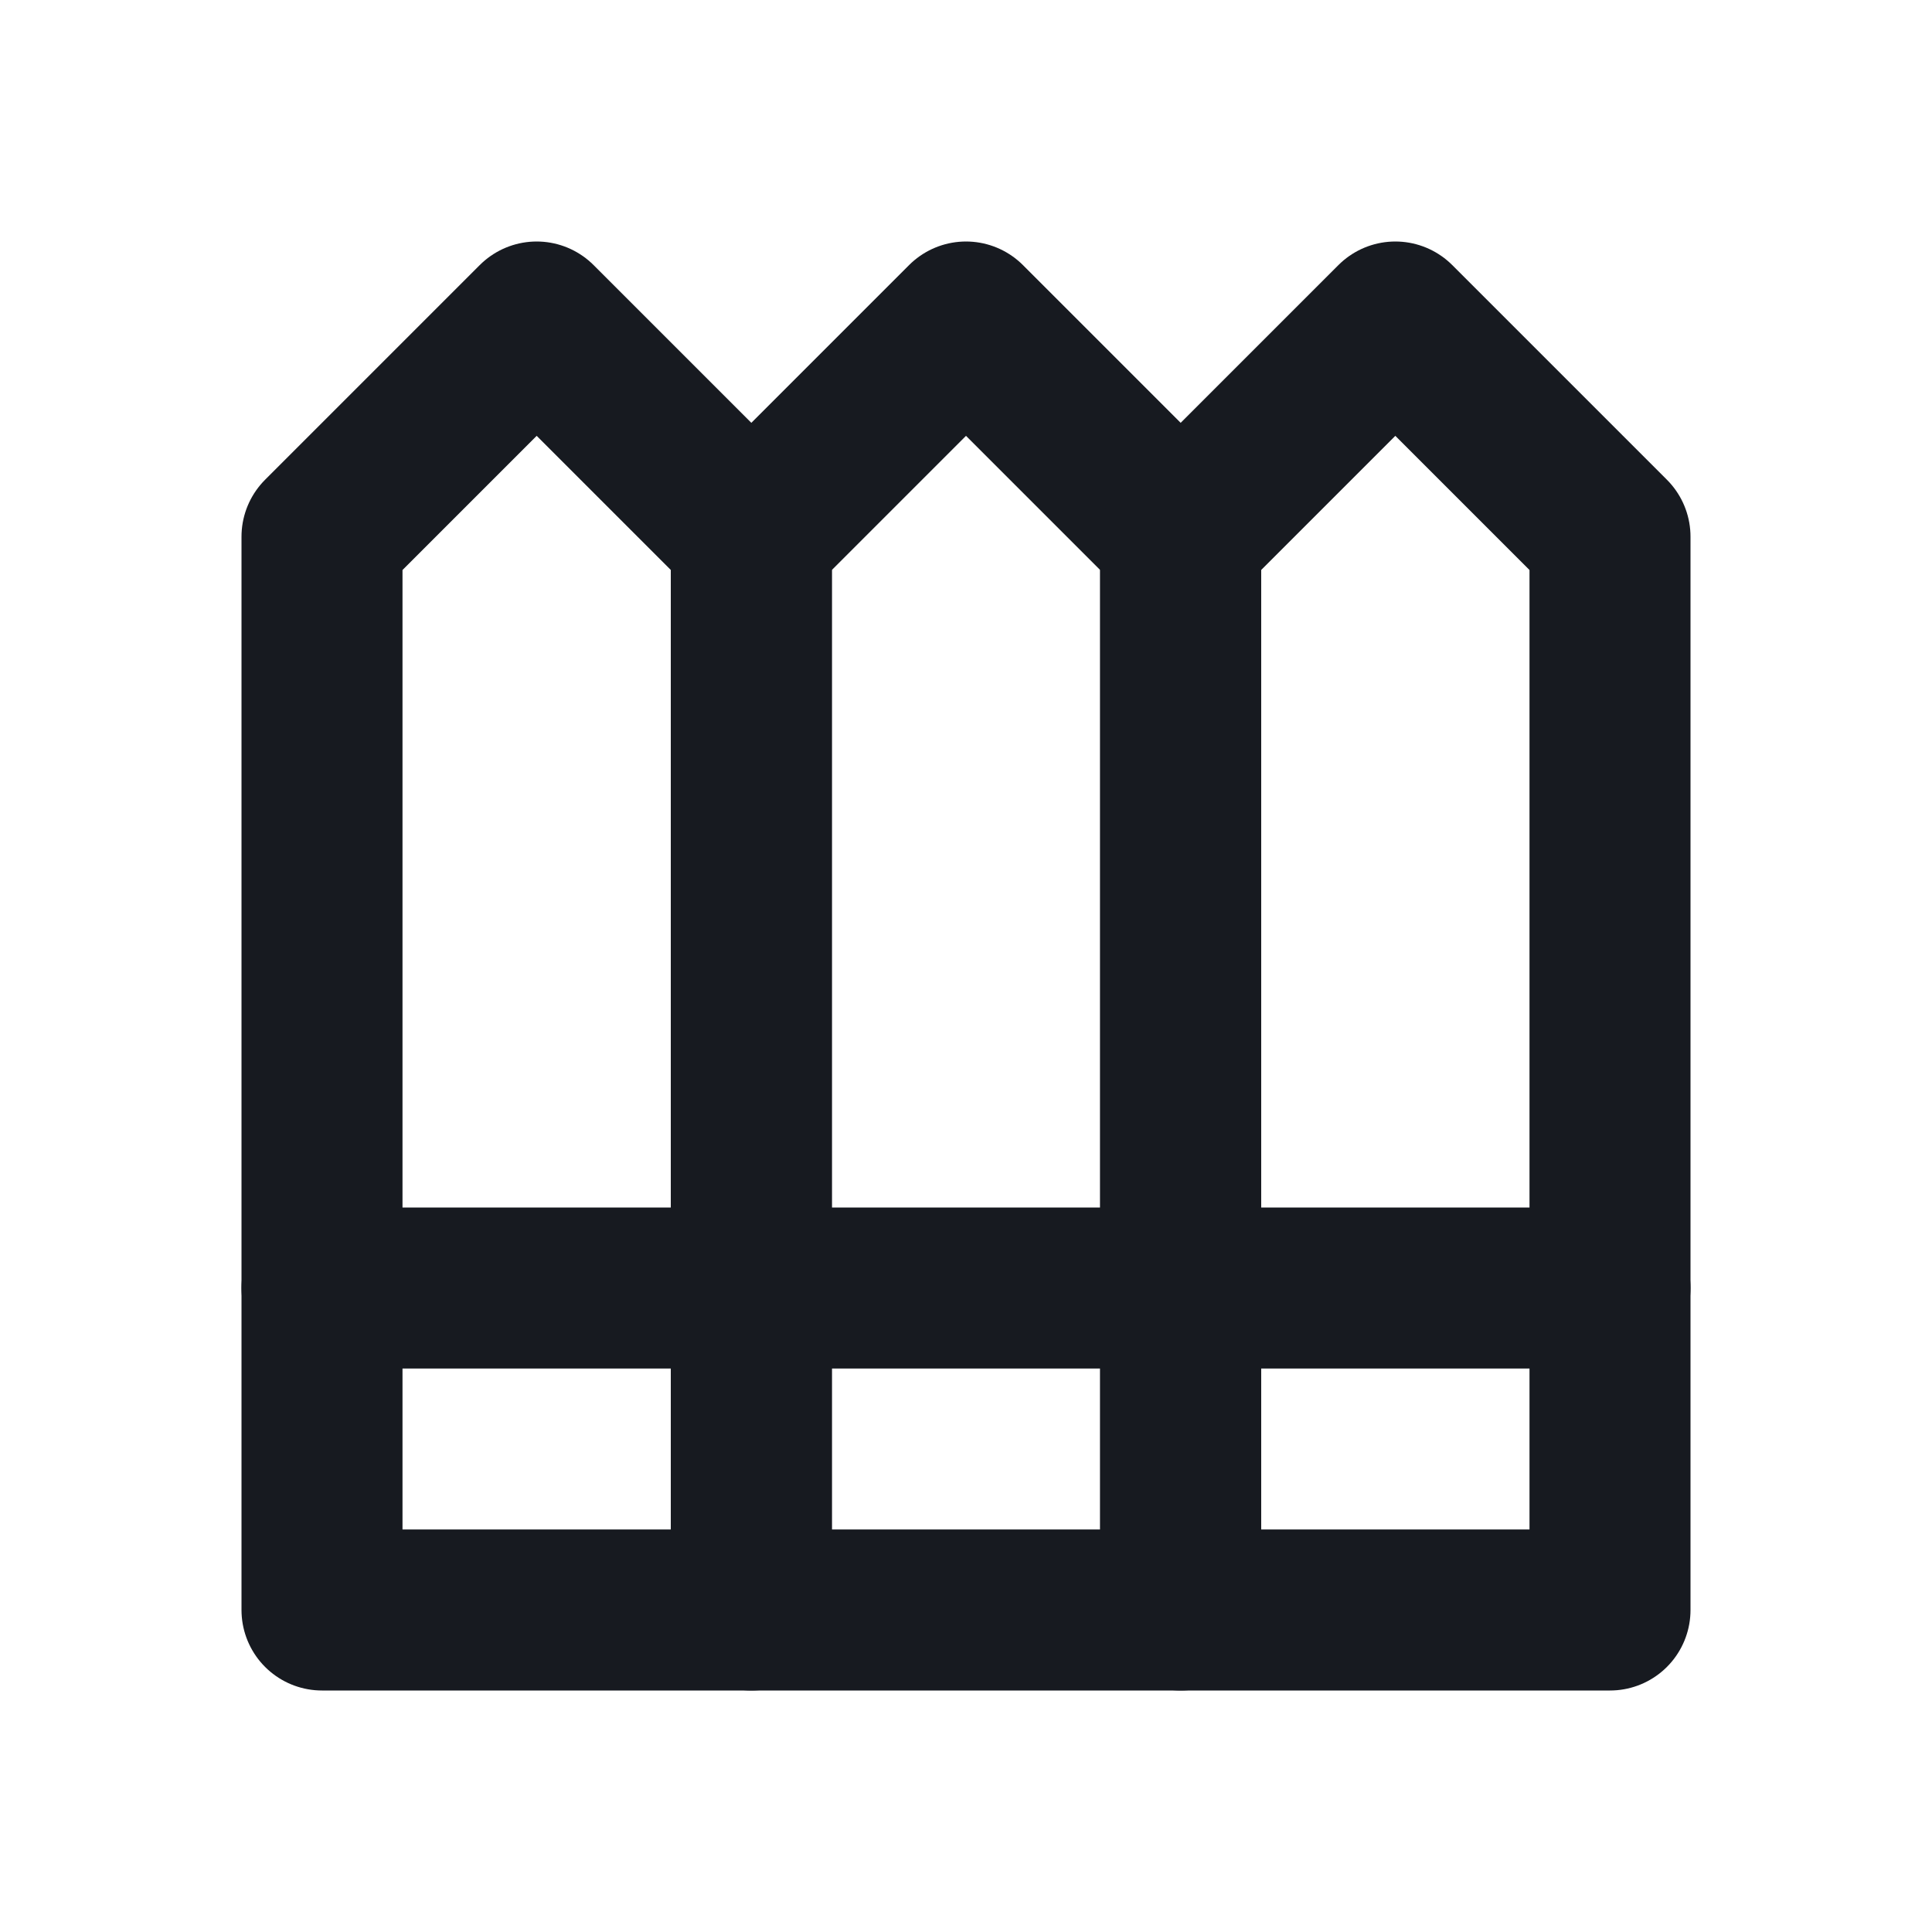
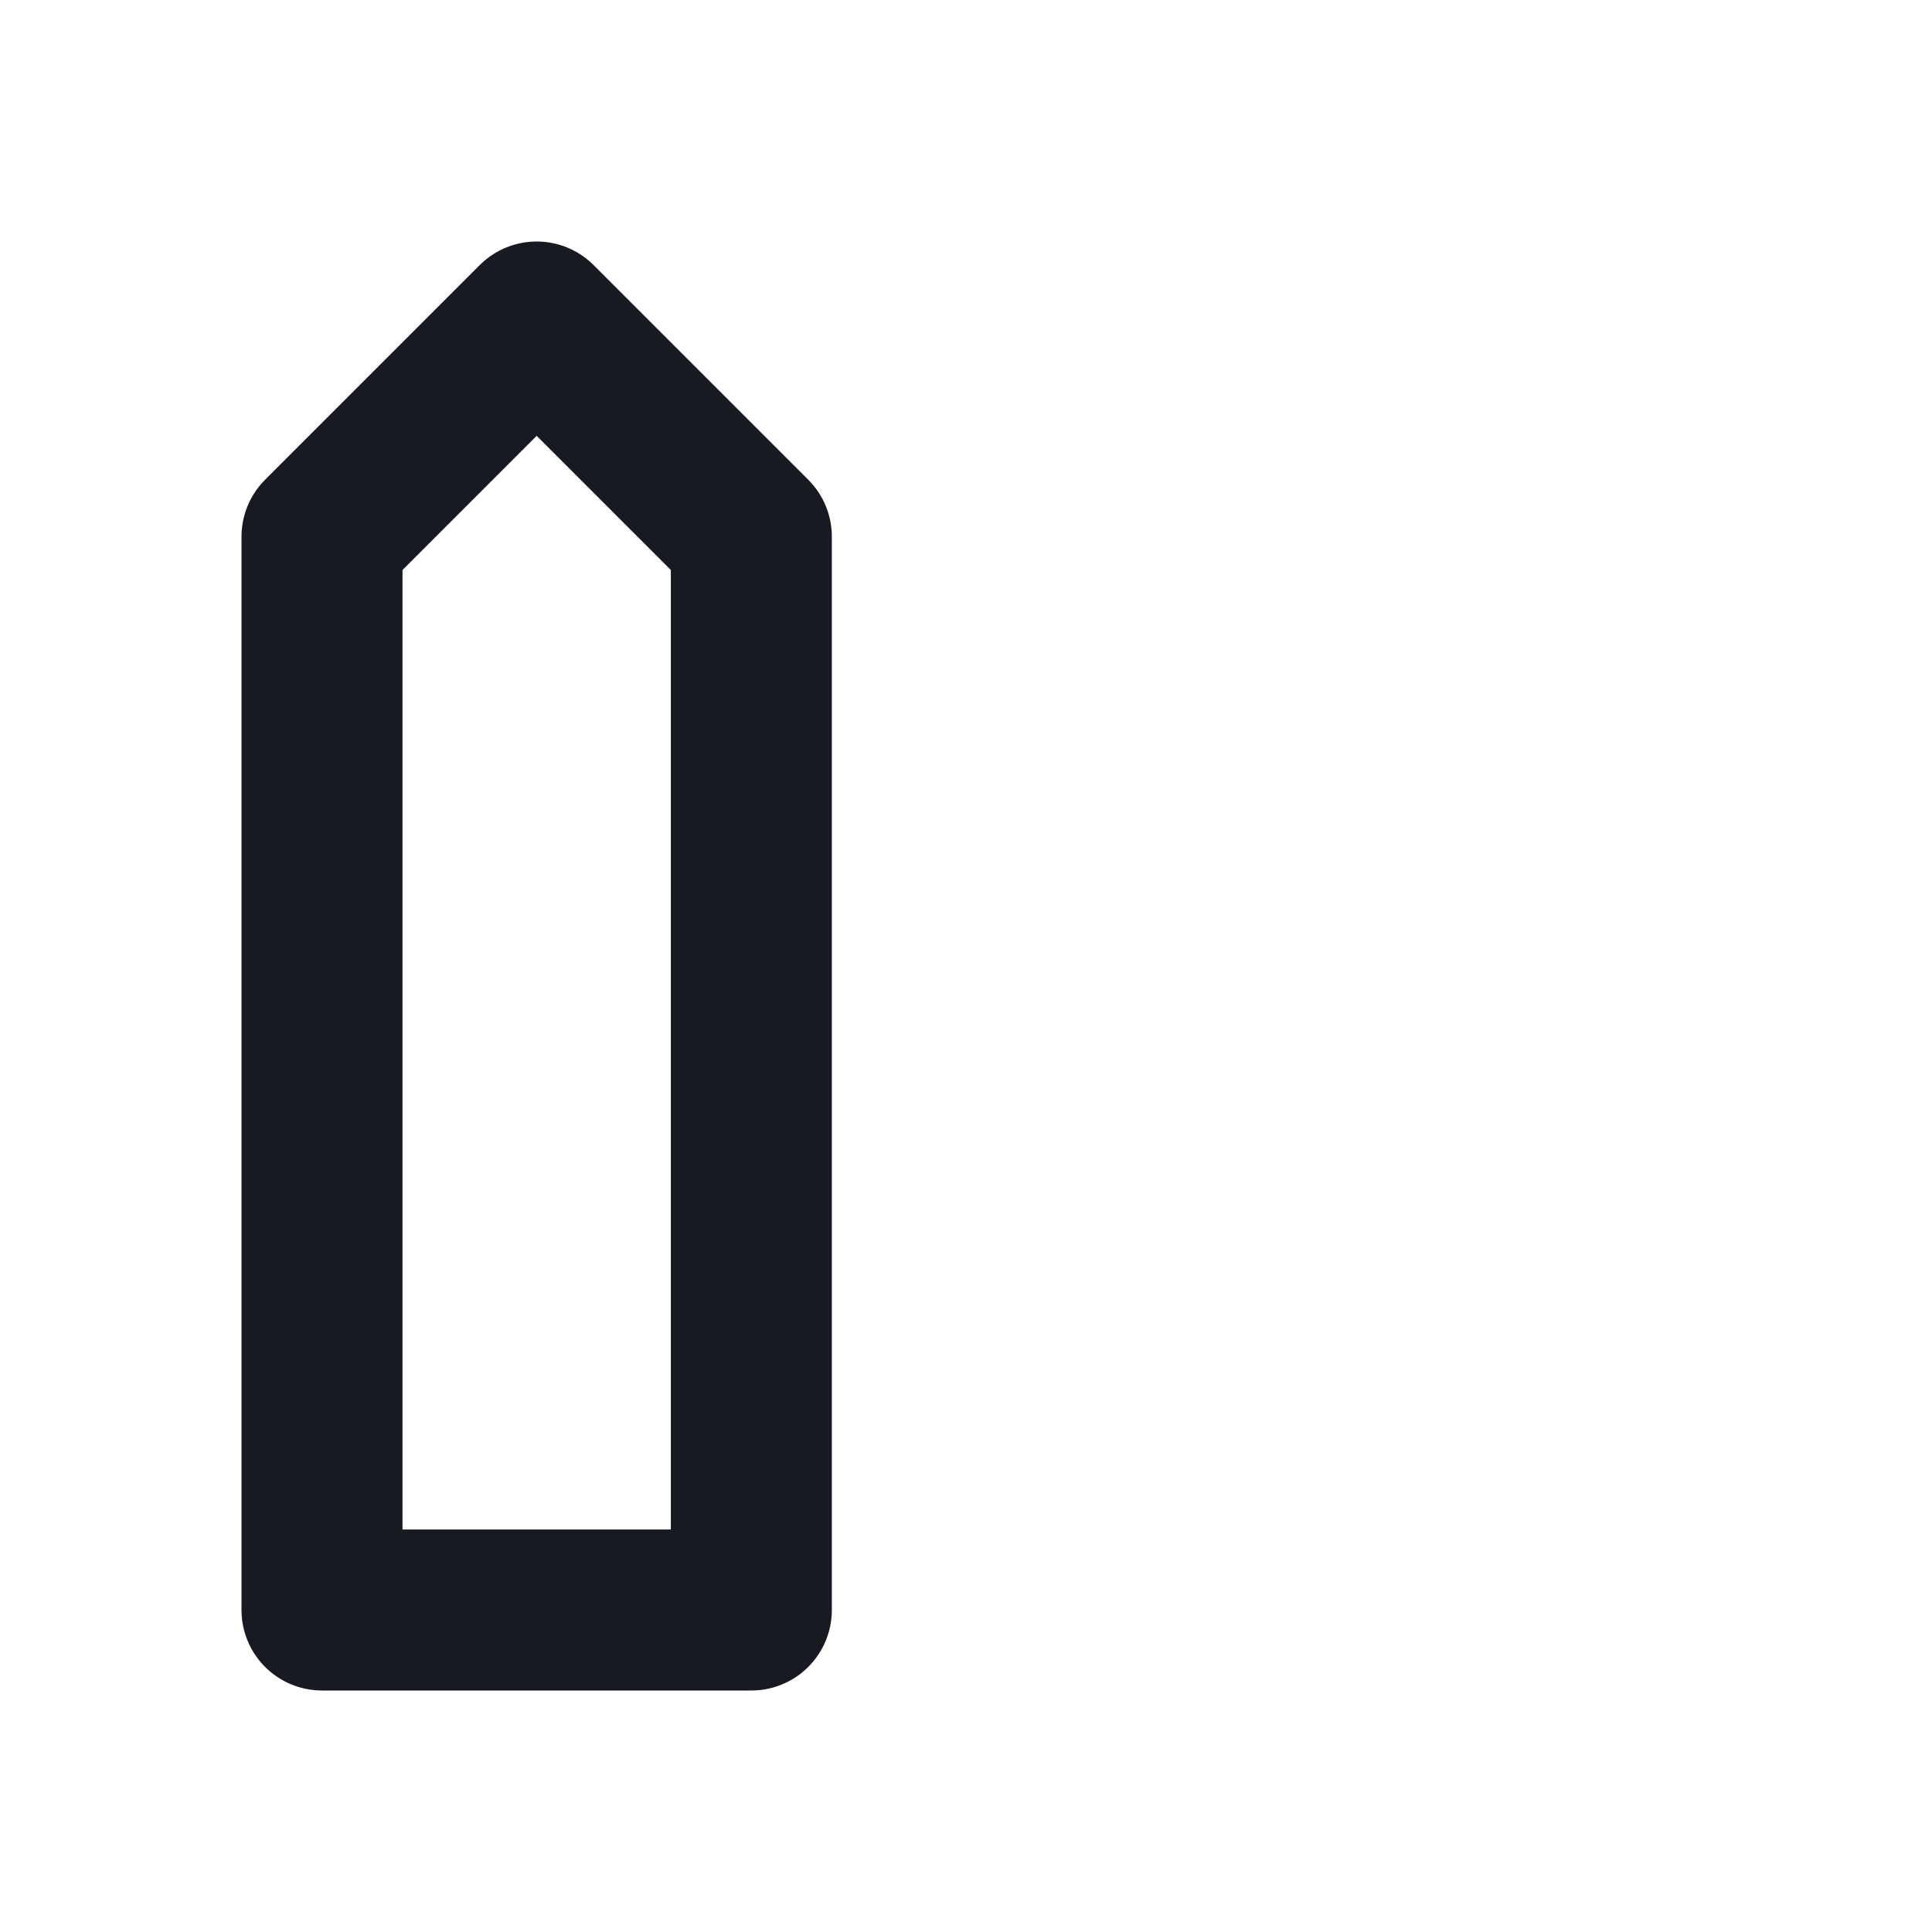
<svg xmlns="http://www.w3.org/2000/svg" width="18" height="18" viewBox="0 0 18 18" fill="none">
  <path d="M3 15V5L5 3L7 5V15H3Z" stroke="#171A20" stroke-width="1.5" stroke-linecap="round" stroke-linejoin="round" />
-   <path d="M7 15V5L9 3L11 5V15H7Z" stroke="#171A20" stroke-width="1.5" stroke-linecap="round" stroke-linejoin="round" />
-   <path d="M11 15V5L13 3L15 5V15H11Z" stroke="#171A20" stroke-width="1.5" stroke-linecap="round" stroke-linejoin="round" />
-   <path d="M3 12H15" stroke="#171A20" stroke-width="1.5" stroke-linecap="round" />
</svg>